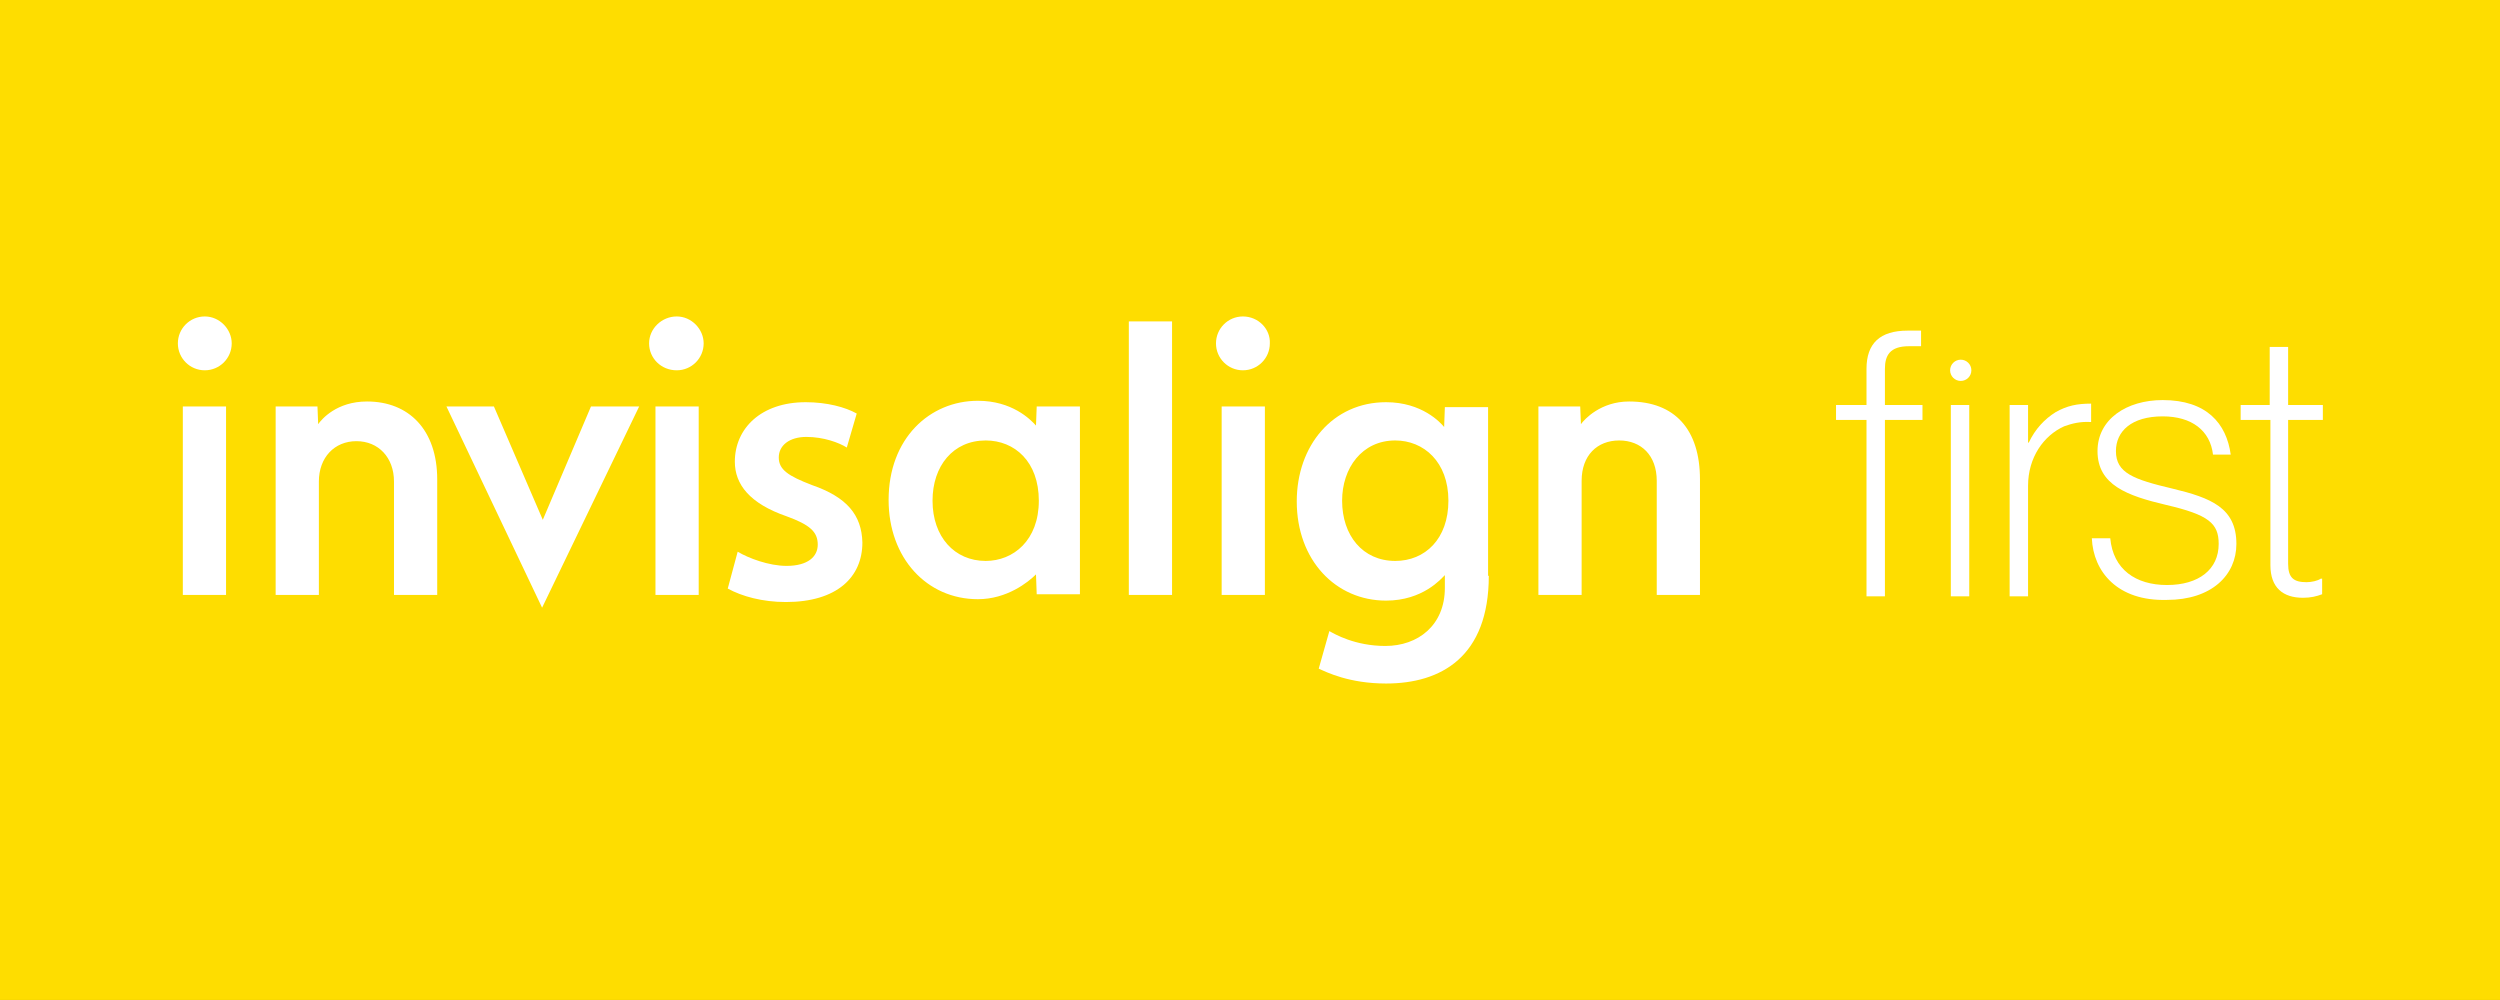
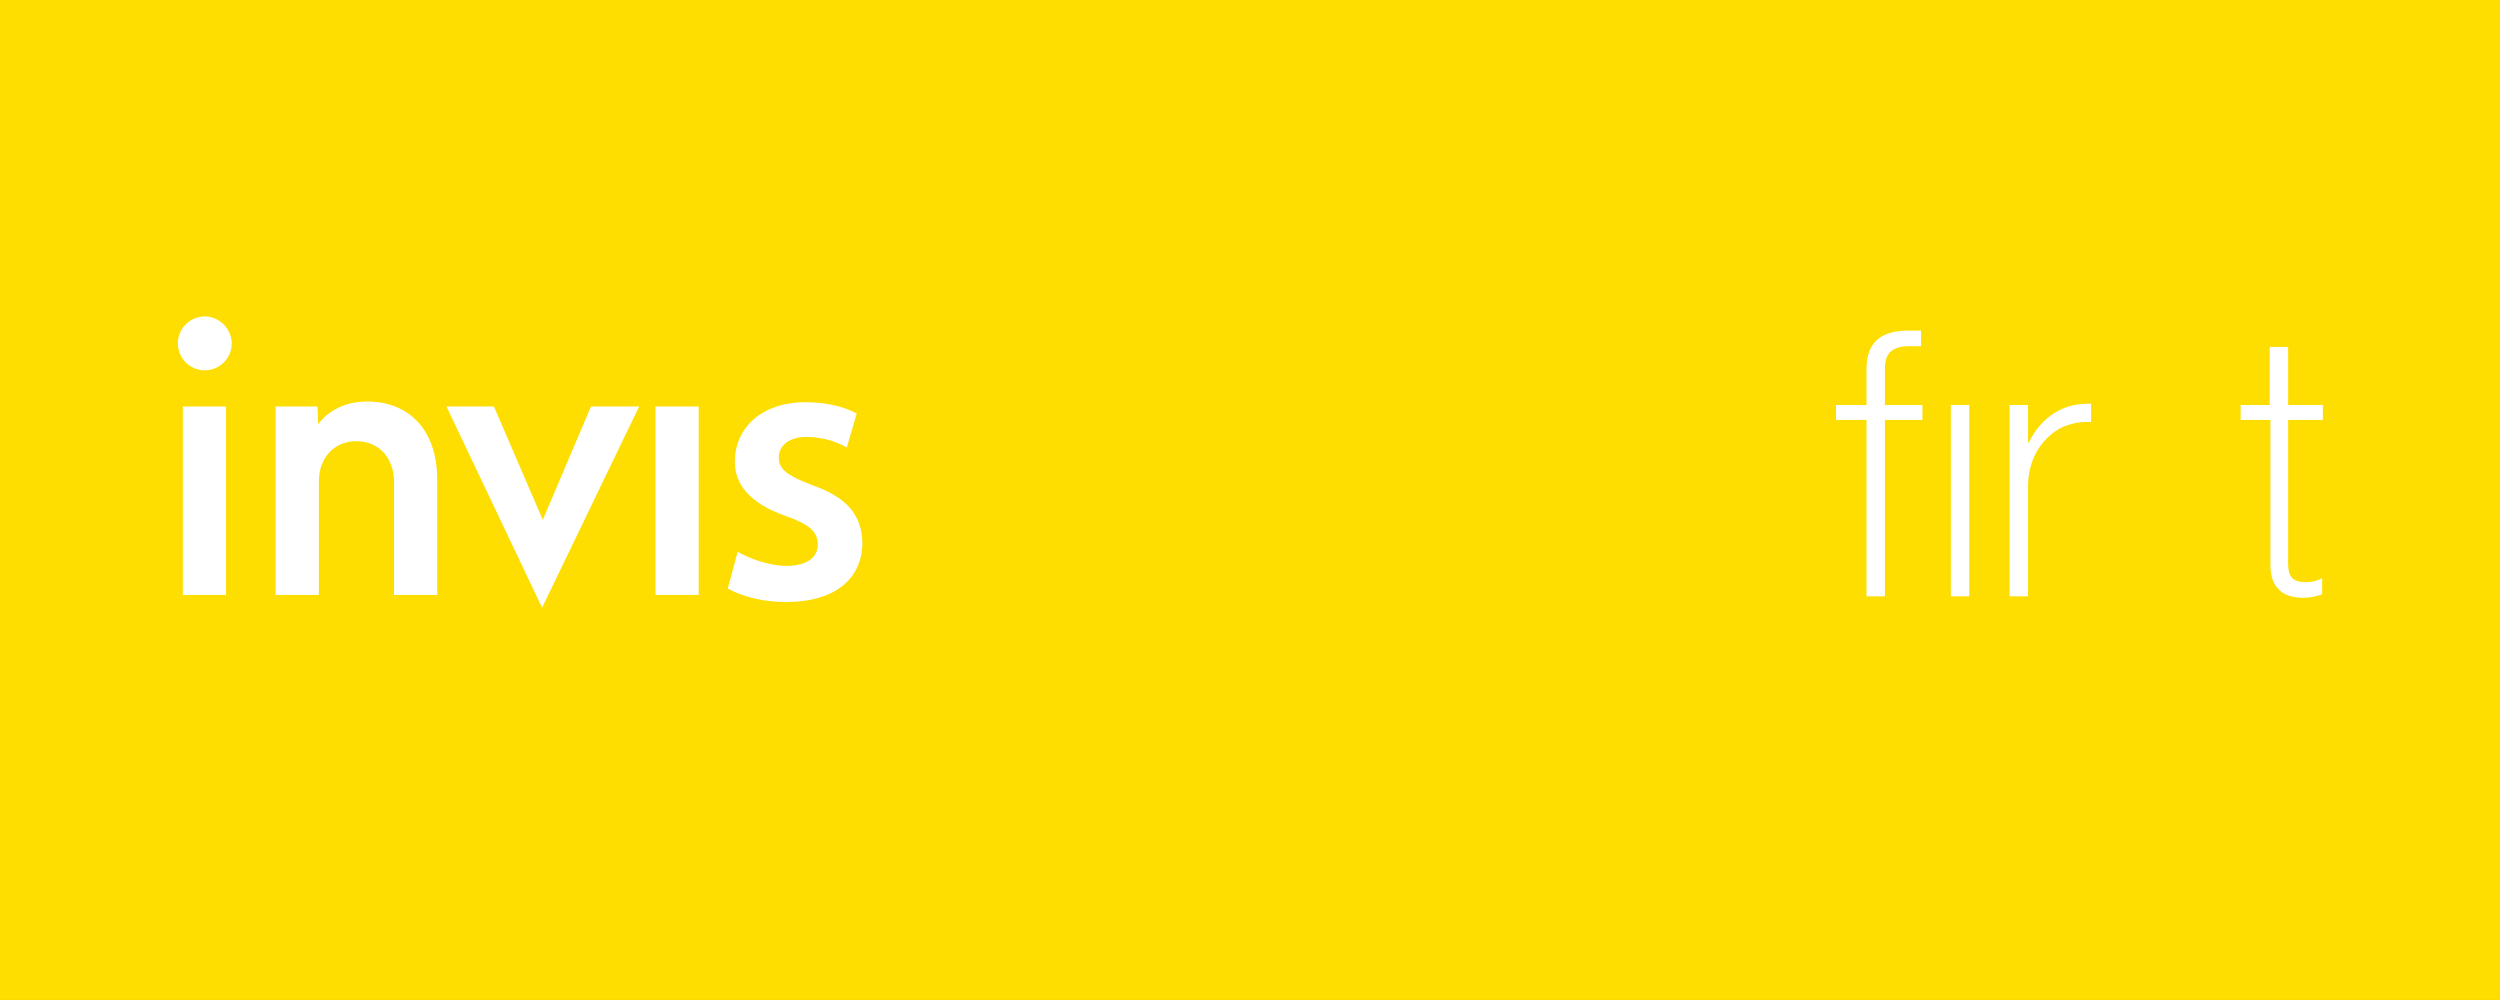
<svg xmlns="http://www.w3.org/2000/svg" version="1.1" x="0px" y="0px" viewBox="0 0 352.8 141.116" xml:space="preserve" id="svg28" width="352.8" height="141.116">
  <rect x="0" y="0" width="352.8" height="141.116" fill="#333333" stroke="none" />
  <defs id="defs32" />
  <style type="text/css" id="style2">
	.st0{fill:#FEDD00;}
	.st1{fill:#FFFFFF;}
</style>
  <g id="レイヤー_2" transform="scale(1,1.381)" style="stroke-width:0.851">
    <rect class="st0" width="352.8" height="102.2" id="rect4" x="0" y="0" style="stroke-width:0.851" />
  </g>
  <g id="Layer_1" transform="translate(0,19.458)">
    <g id="g25">
      <g id="g21">
-         <path class="st1" d="m 217.1,37.9 h 5.9 l 0.1,2.5 c 0.5,-0.7 2.8,-3.2 6.8,-3.2 6.5,0 10,4 10,11 v 16.3 h -6.1 V 48.4 c 0,-3.6 -2.2,-5.7 -5.3,-5.7 -3.1,0 -5.3,2.1 -5.3,5.7 v 16.1 h -6.1 z m -51.7,26.6 h -6.1 V 25.9 h 6.1 z m 13.1,0 h -6.1 V 37.9 h 6.1 z m -3.1,-39.3 c -2.1,0 -3.8,1.7 -3.8,3.8 0,2.1 1.7,3.8 3.8,3.8 2.1,0 3.8,-1.7 3.8,-3.8 0.1,-2 -1.6,-3.8 -3.8,-3.8 m -29.1,12.7 h 6.1 v 26.5 h -6.1 l -0.1,-2.8 c -1.1,1.1 -4.1,3.5 -8.2,3.5 -7.2,0 -12.6,-5.8 -12.6,-14 0,-8.7 5.8,-14 12.6,-14 4.8,0 7.4,2.6 8.2,3.5 z m -14.7,13.3 c 0,5.1 3.1,8.5 7.5,8.5 3.9,0 7.5,-2.9 7.5,-8.5 0,-5.5 -3.4,-8.5 -7.5,-8.5 -4.6,0 -7.5,3.6 -7.5,8.5 m 72.8,0 c 0,-5.5 -3.5,-8.5 -7.5,-8.5 -4.7,0 -7.5,3.9 -7.5,8.5 0,4.9 2.9,8.5 7.5,8.5 4.2,0 7.5,-3.1 7.5,-8.5 m 5.7,10.6 c 0,11.4 -6.7,15.2 -14.5,15.2 -5.2,0 -8.4,-1.6 -9.5,-2.1 l 1.5,-5.3 c 0.7,0.4 3.6,2.1 7.9,2.1 4.6,0 8.4,-2.9 8.4,-8.2 v -1.8 c -0.5,0.5 -3.1,3.6 -8.3,3.6 -7.1,0 -12.6,-5.7 -12.6,-14 0,-7.9 5.1,-14 12.6,-14 5.1,0 7.7,2.9 8.2,3.5 l 0.1,-2.8 h 6.1 v 23.8 z" id="path7" />
-         <path class="st1" d="m 69.7,37.9 6.9,16 6.8,-16 h 6.8 L 76.5,66.3 63,37.9 Z m 34.4,20.5 c 1.5,0.9 4.4,2 6.9,2 3,0 4.4,-1.3 4.4,-3 0,-1.8 -1.1,-2.8 -4.4,-4 -5.2,-1.8 -7.3,-4.5 -7.3,-7.7 0,-4.7 3.7,-8.4 10,-8.4 3,0 5.6,0.7 7.2,1.6 l -1.4,4.8 c -1.1,-0.7 -3.3,-1.5 -5.7,-1.5 -2.4,0 -3.9,1.2 -3.9,2.9 0,1.7 1.3,2.6 4.7,3.9 4.9,1.7 7,4.2 7.1,8.1 0,4.9 -3.6,8.4 -10.8,8.4 -3.3,0 -6.2,-0.8 -8.2,-1.9 z M 31.9,64.5 H 25.8 V 37.9 h 6.1 z m -3,-39.3 c -2.1,0 -3.8,1.7 -3.8,3.8 0,2.1 1.7,3.8 3.8,3.8 2.1,0 3.8,-1.7 3.8,-3.8 0,-2 -1.7,-3.8 -3.8,-3.8 M 98.6,64.5 H 92.5 V 37.9 h 6.1 z M 95.5,25.2 c -2.1,0 -3.9,1.7 -3.9,3.8 0,2.1 1.7,3.8 3.9,3.8 2.1,0 3.8,-1.7 3.8,-3.8 0,-2 -1.7,-3.8 -3.8,-3.8 M 38.9,37.9 h 5.9 l 0.1,2.5 c 0.5,-0.7 2.6,-3.2 6.9,-3.2 5.9,0 9.9,4 9.9,11 v 16.3 h -6.1 v -16 c 0,-3.4 -2.2,-5.7 -5.3,-5.7 -3.1,0 -5.3,2.3 -5.3,5.7 v 16 h -6.1 z" id="path9" />
+         <path class="st1" d="m 69.7,37.9 6.9,16 6.8,-16 h 6.8 L 76.5,66.3 63,37.9 Z m 34.4,20.5 c 1.5,0.9 4.4,2 6.9,2 3,0 4.4,-1.3 4.4,-3 0,-1.8 -1.1,-2.8 -4.4,-4 -5.2,-1.8 -7.3,-4.5 -7.3,-7.7 0,-4.7 3.7,-8.4 10,-8.4 3,0 5.6,0.7 7.2,1.6 l -1.4,4.8 c -1.1,-0.7 -3.3,-1.5 -5.7,-1.5 -2.4,0 -3.9,1.2 -3.9,2.9 0,1.7 1.3,2.6 4.7,3.9 4.9,1.7 7,4.2 7.1,8.1 0,4.9 -3.6,8.4 -10.8,8.4 -3.3,0 -6.2,-0.8 -8.2,-1.9 z M 31.9,64.5 H 25.8 V 37.9 h 6.1 z m -3,-39.3 c -2.1,0 -3.8,1.7 -3.8,3.8 0,2.1 1.7,3.8 3.8,3.8 2.1,0 3.8,-1.7 3.8,-3.8 0,-2 -1.7,-3.8 -3.8,-3.8 M 98.6,64.5 H 92.5 V 37.9 h 6.1 z M 95.5,25.2 M 38.9,37.9 h 5.9 l 0.1,2.5 c 0.5,-0.7 2.6,-3.2 6.9,-3.2 5.9,0 9.9,4 9.9,11 v 16.3 h -6.1 v -16 c 0,-3.4 -2.2,-5.7 -5.3,-5.7 -3.1,0 -5.3,2.3 -5.3,5.7 v 16 h -6.1 z" id="path9" />
        <g id="g19">
          <path class="st1" d="m 259.1,37.7 h 4.3 v -5.1 c 0,-3.6 1.9,-5.4 5.8,-5.4 h 1.9 v 2.2 h -1.7 c -2.7,0 -3.4,1.3 -3.4,3.2 v 5.1 h 5.3 v 2.1 H 266 v 24.9 h -2.6 V 39.8 h -4.3 z m 16.2,0 h 2.6 v 27 h -2.6 z" id="path11" />
          <path class="st1" d="m 286.2,43 h 0.1 c 0.9,-1.9 2.2,-3.3 3.8,-4.3 1.6,-0.9 3,-1.2 5,-1.2 v 2.6 c -1.5,-0.1 -2.7,0.2 -3.8,0.6 -2.9,1.3 -5.1,4.4 -5.1,8.4 v 15.6 h -2.6 v -27 h 2.6 z" id="path13" />
-           <path class="st1" d="m 295.2,56.5 h 2.6 c 0.4,4.4 3.6,6.6 8,6.6 4.5,0 7.3,-2.2 7.3,-5.8 0,-2.9 -1.4,-4.1 -7.4,-5.5 -5.5,-1.3 -9.7,-2.8 -9.7,-7.6 0,-4.5 4.1,-7.2 9.2,-7.2 6.2,0 9,3.3 9.6,7.7 h -2.5 c -0.4,-3.4 -3,-5.4 -7.1,-5.4 -4.4,0 -6.6,2.1 -6.6,4.9 0,3.1 2.5,4 8,5.3 5.4,1.3 9,2.7 9,7.8 0,4.4 -3.5,7.9 -9.8,7.9 -7,0.2 -10.4,-4 -10.6,-8.7 z" id="path15" />
          <path class="st1" d="m 316.1,37.7 h 4.2 v -8.2 h 2.6 v 8.2 h 4.9 v 2.1 h -4.9 v 20.3 c 0,2 0.8,2.6 2.6,2.6 0.7,0 1.6,-0.2 2,-0.5 h 0.2 v 2.2 c -0.8,0.3 -1.6,0.5 -2.7,0.5 -2.8,0 -4.6,-1.4 -4.6,-4.6 V 39.8 h -4.2 v -2.1 z" id="path17" />
        </g>
      </g>
-       <circle class="st1" cx="276.7" cy="32.8" r="1.5" id="circle23" />
    </g>
  </g>
</svg>